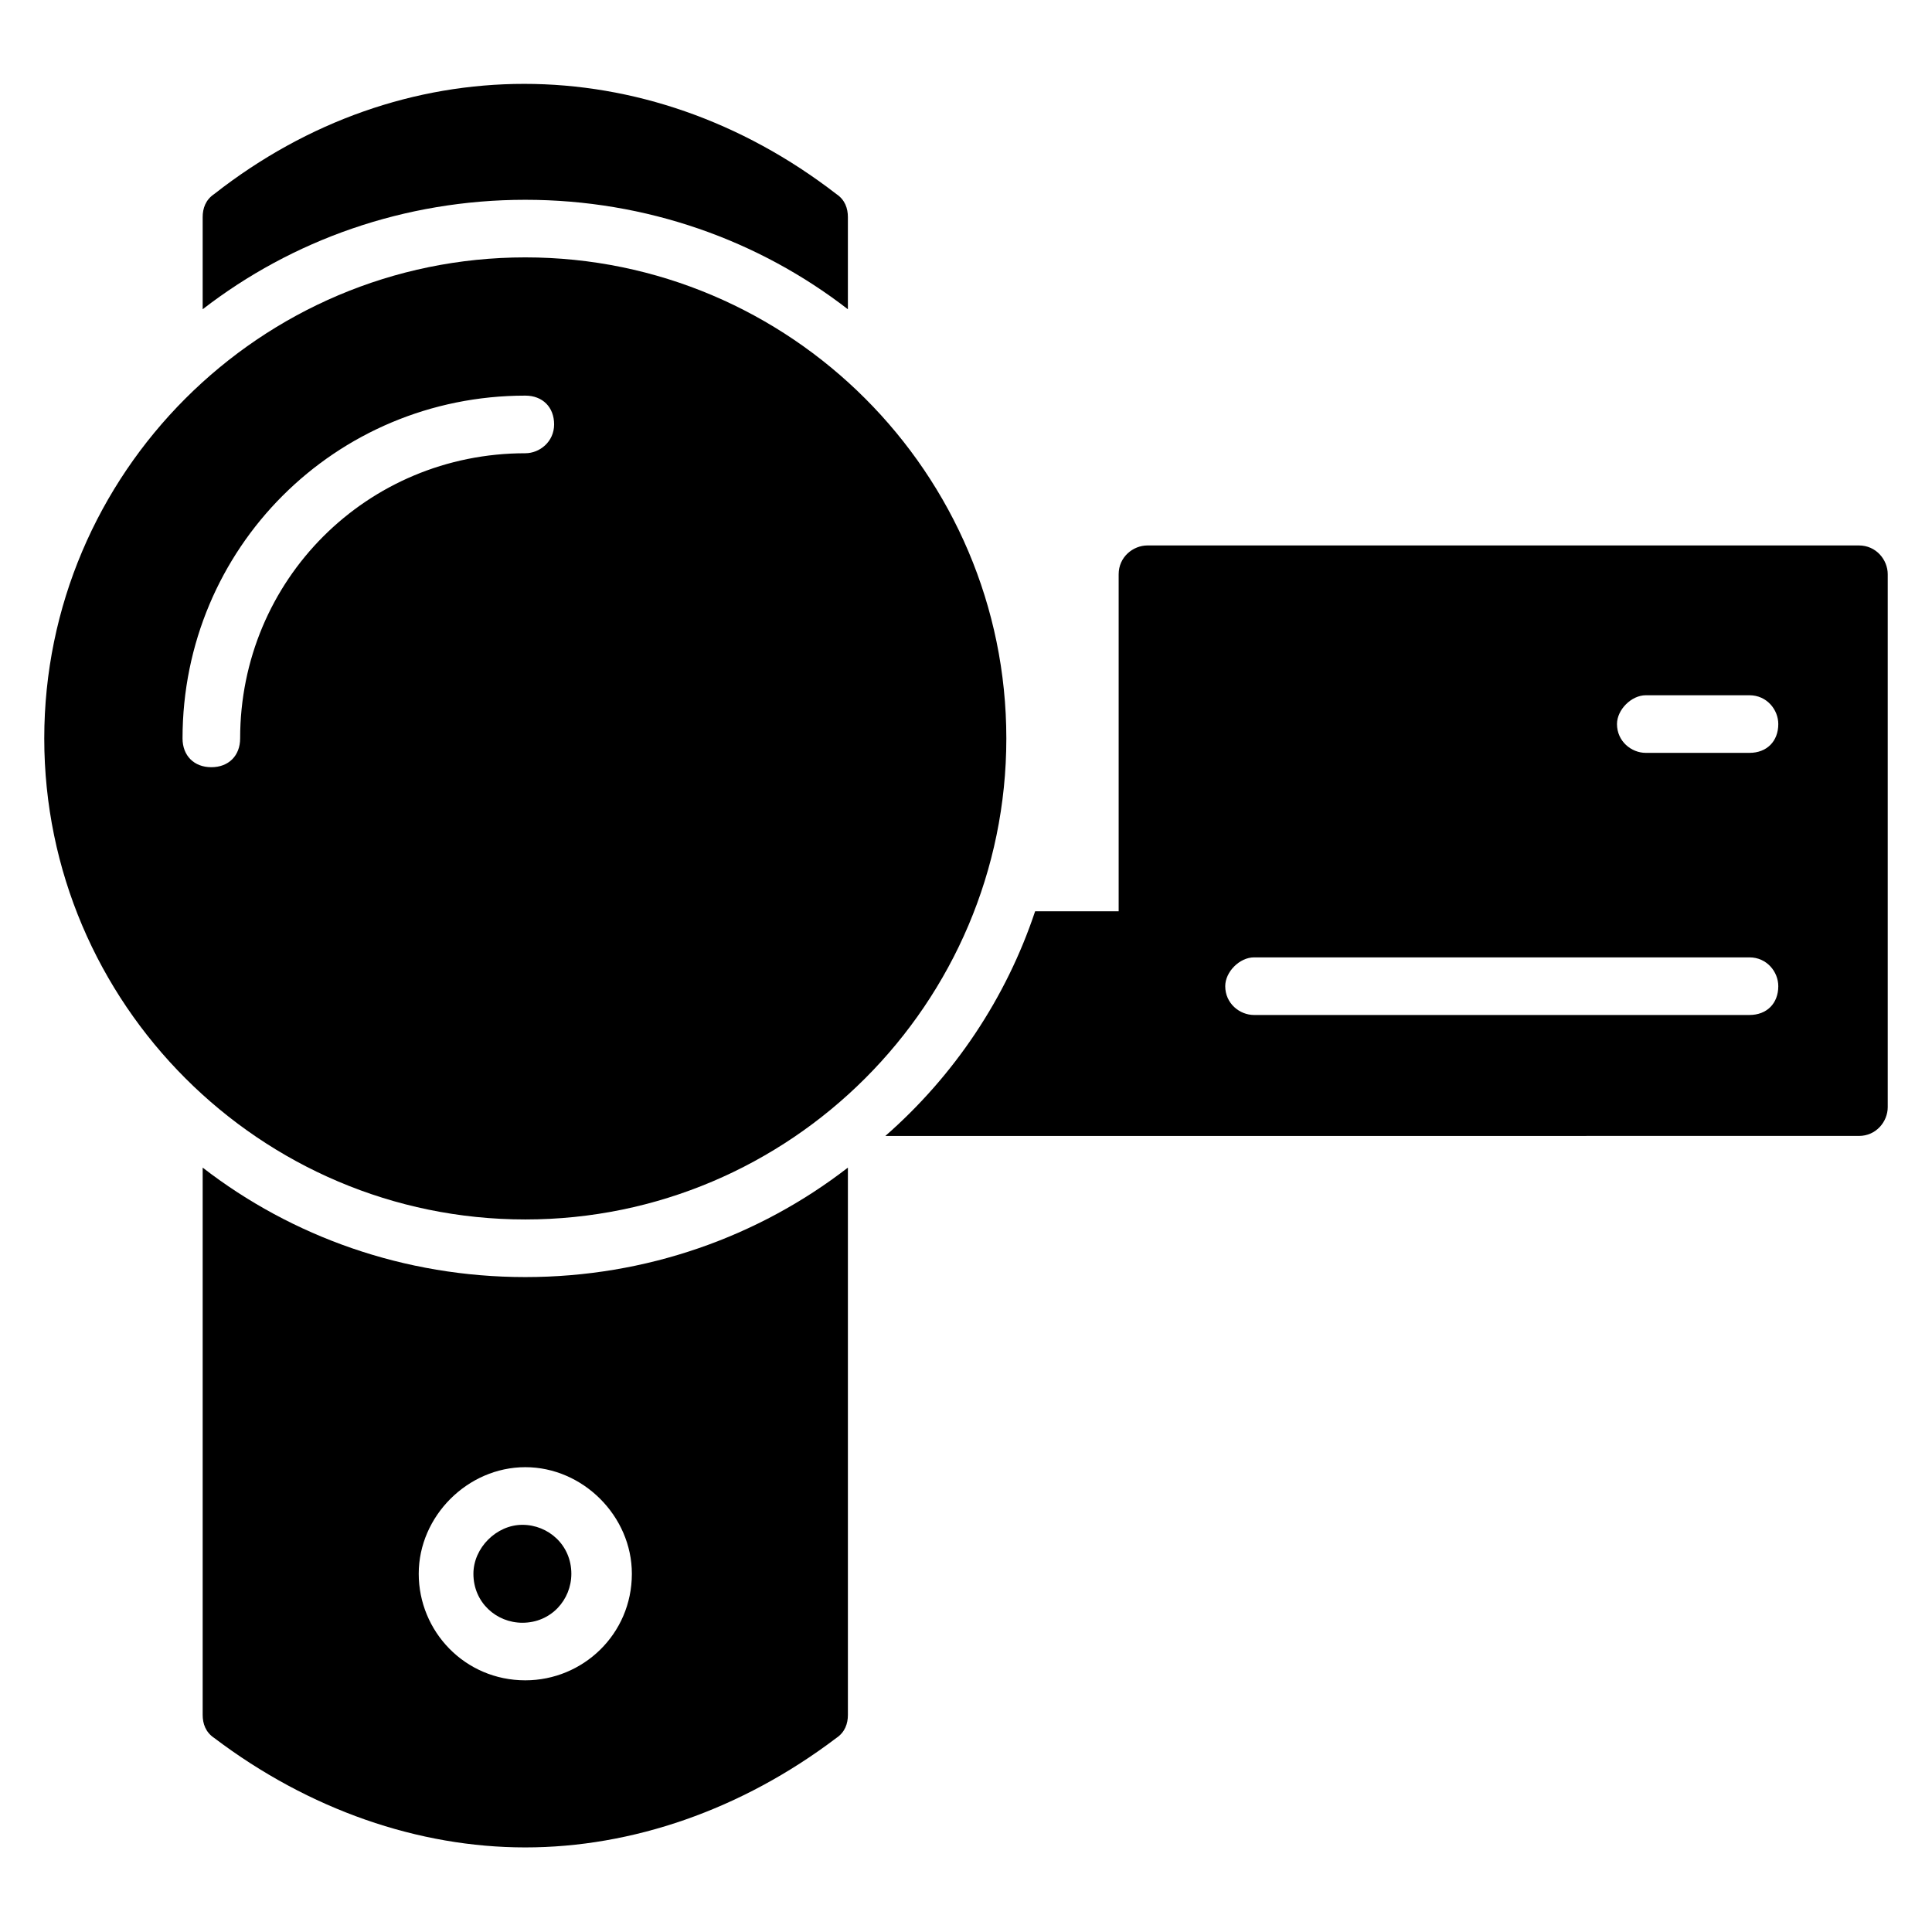
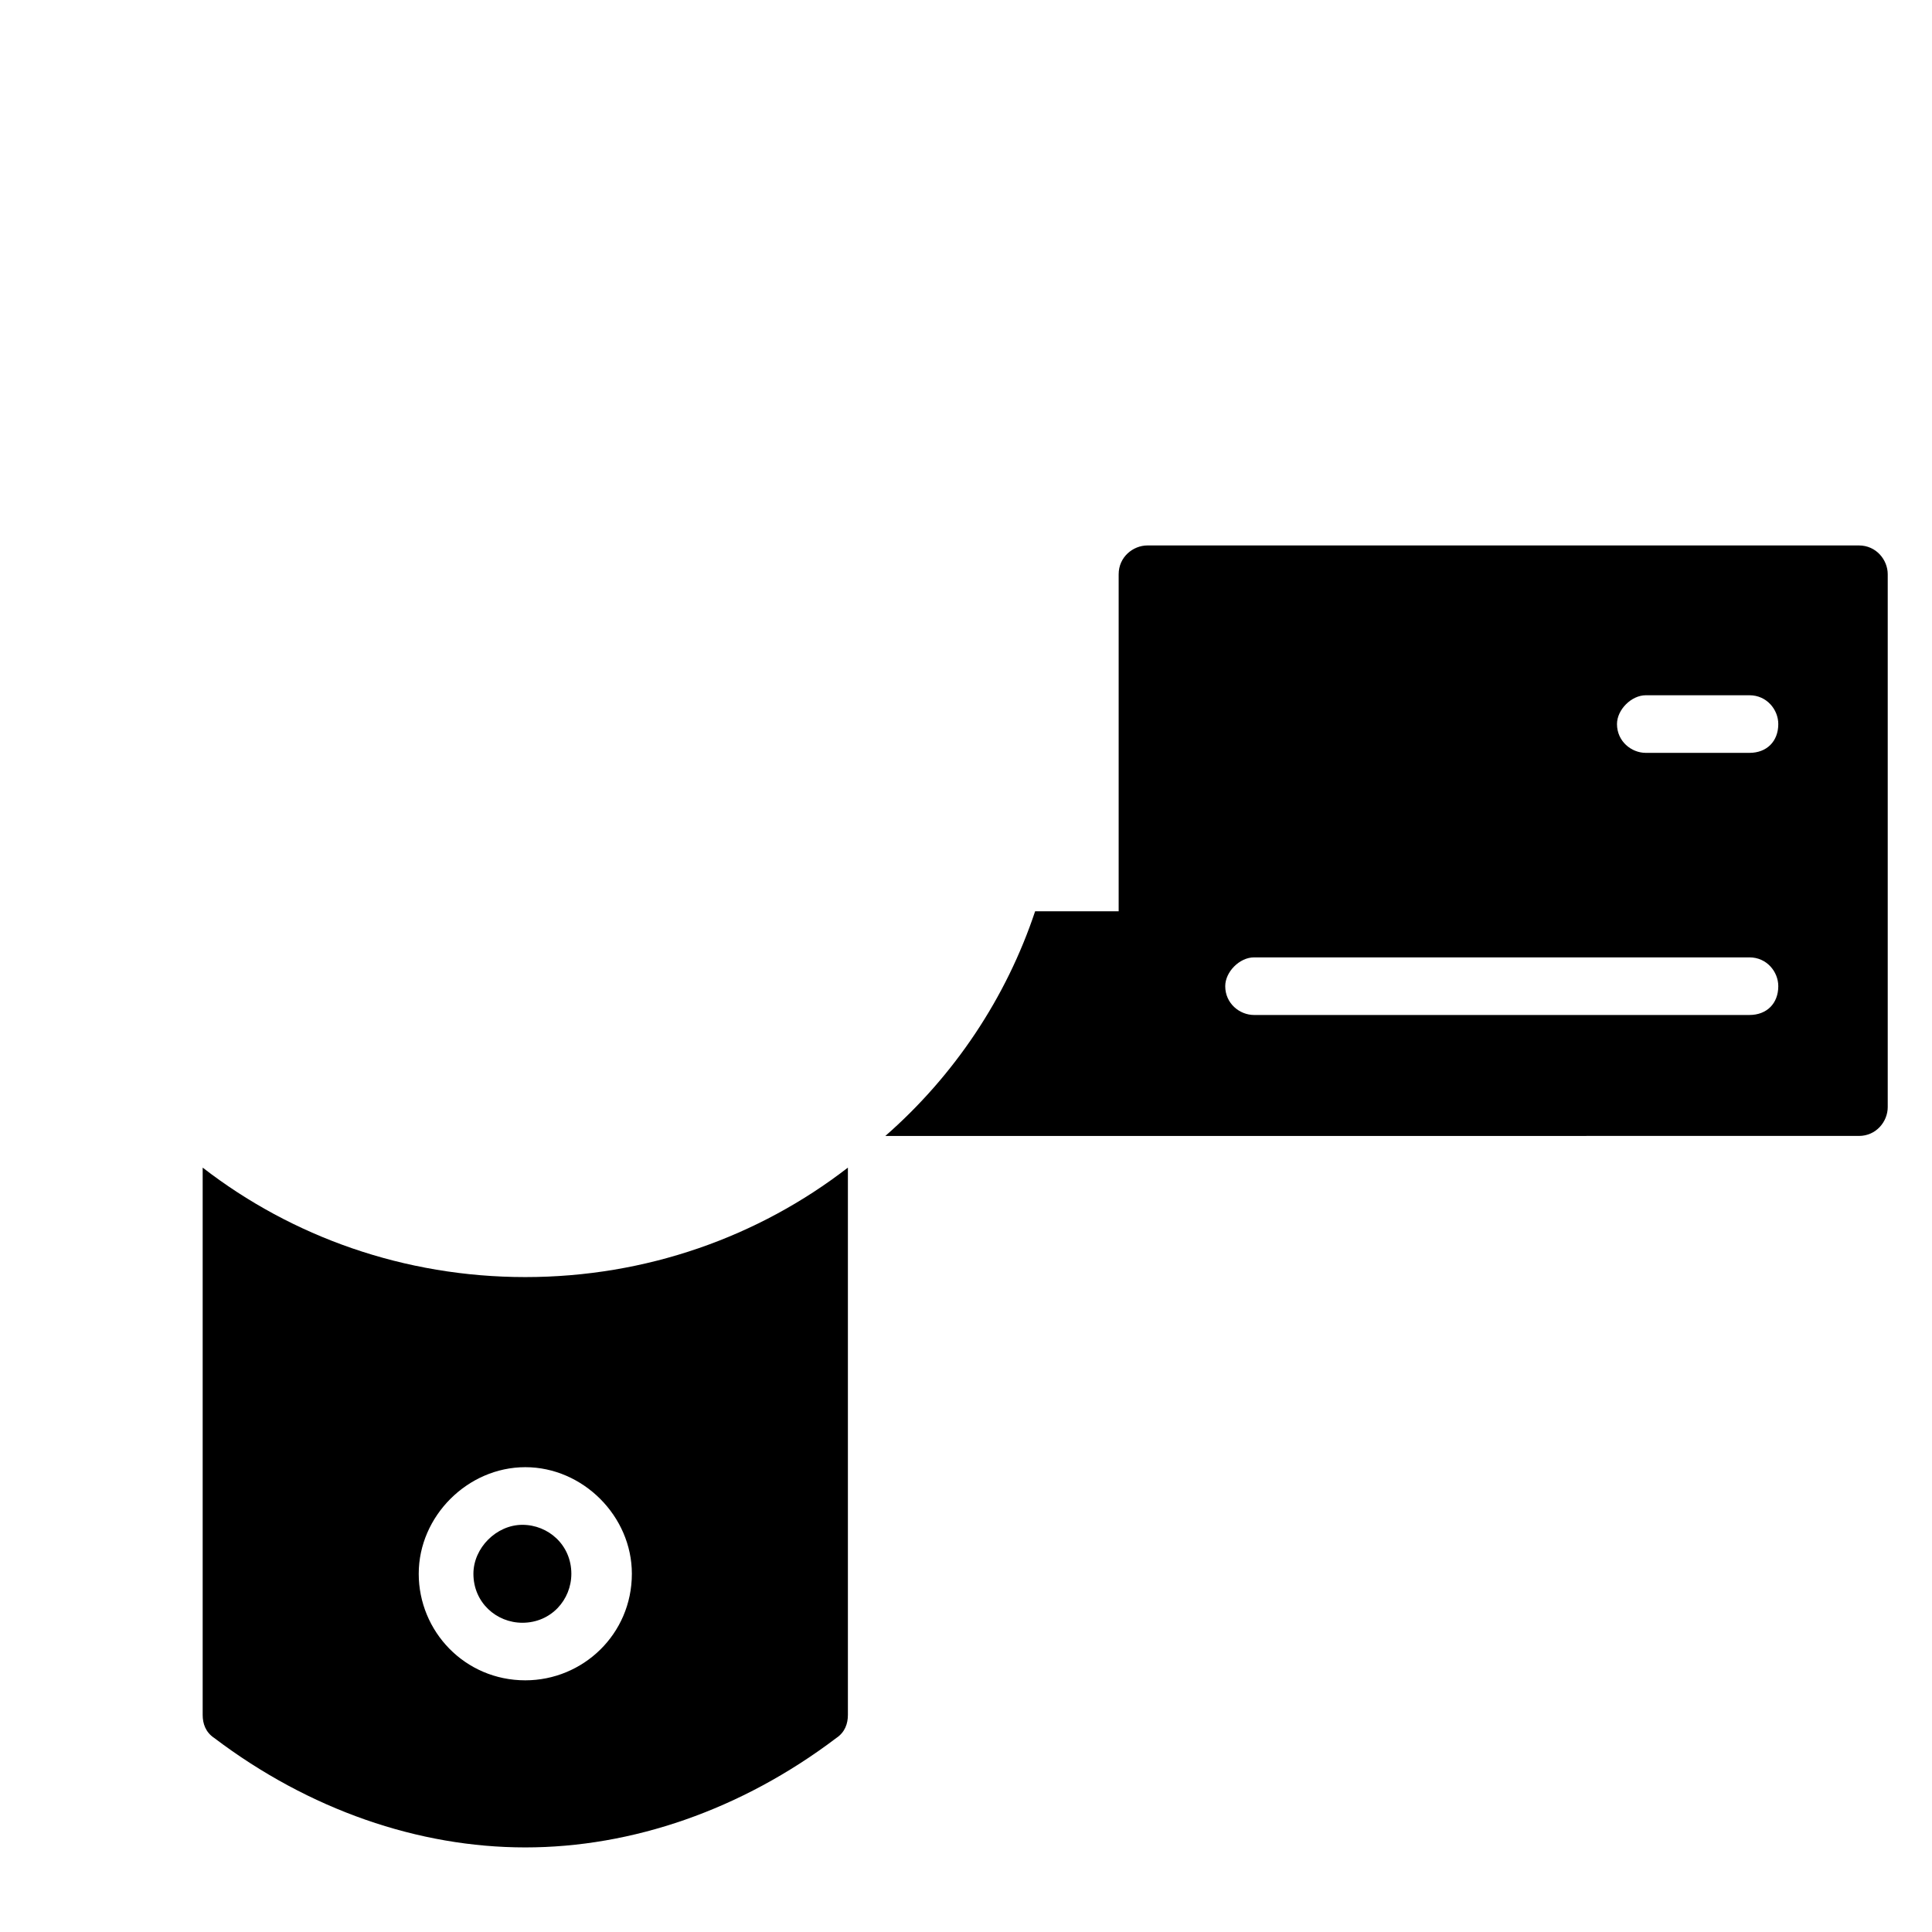
<svg xmlns="http://www.w3.org/2000/svg" fill="#000000" width="800px" height="800px" version="1.1" viewBox="144 144 512 512">
  <g>
-     <path d="m368.7 225.96v-24.43c0-2.289-0.762-4.582-3.055-6.106-50.383-38.93-115.27-38.93-164.88 0-2.289 1.527-3.055 3.816-3.055 6.106v24.426c23.664-18.32 53.434-29.008 85.496-29.008 32.059 0.004 61.832 10.691 85.496 29.012z" />
    <path d="m269.46 561.07c0 7.633 6.106 12.977 12.977 12.977 7.633 0 12.977-6.106 12.977-12.977 0-7.633-6.106-12.977-12.977-12.977-6.867 0-12.977 6.106-12.977 12.977z" />
    <path d="m197.71 453.43v145.04c0 2.289 0.762 4.582 3.055 6.106 25.191 19.082 54.199 29.008 82.441 29.008 28.242 0 57.25-9.922 82.441-29.008 2.289-1.527 3.055-3.816 3.055-6.106v-145.04c-23.664 18.32-53.434 29.008-85.496 29.008s-61.832-10.688-85.496-29.008zm113.74 107.63c0 16.031-12.977 28.242-28.242 28.242-16.031 0-28.242-12.977-28.242-28.242s12.977-28.242 28.242-28.242c15.266-0.004 28.242 12.973 28.242 28.242z" />
-     <path d="m283.21 212.21c-70.23 0-127.48 57.25-127.48 127.48 0 70.227 57.25 127.48 127.48 127.48 70.227 0 127.48-57.25 127.48-127.48-0.004-70.23-57.254-127.48-127.48-127.48zm0 51.906c-41.984 0-75.57 33.586-75.57 75.57 0 4.582-3.055 7.633-7.633 7.633-4.582 0-7.633-3.055-7.633-7.633 0-50.383 40.457-90.84 90.84-90.84 4.582 0 7.633 3.055 7.633 7.633-0.004 4.586-3.82 7.637-7.637 7.637z" />
    <path d="m636.64 288.55h-188.55c-3.816 0-7.633 3.055-7.633 7.633v89.312h-22.137c-7.633 22.902-21.375 43.512-39.695 59.543l258.01-0.004c4.582 0 7.633-3.816 7.633-7.633v-141.22c0-3.816-3.055-7.633-7.633-7.633zm-29.008 124.43h-131.3c-3.816 0-7.633-3.055-7.633-7.633 0-3.816 3.816-7.633 7.633-7.633h131.3c4.582 0 7.633 3.816 7.633 7.633 0 4.578-3.051 7.633-7.633 7.633zm0-69.465h-27.48c-3.816 0-7.633-3.055-7.633-7.633 0-3.816 3.816-7.633 7.633-7.633h27.48c4.582 0 7.633 3.816 7.633 7.633 0 4.578-3.051 7.633-7.633 7.633z" />
  </g>
</svg>